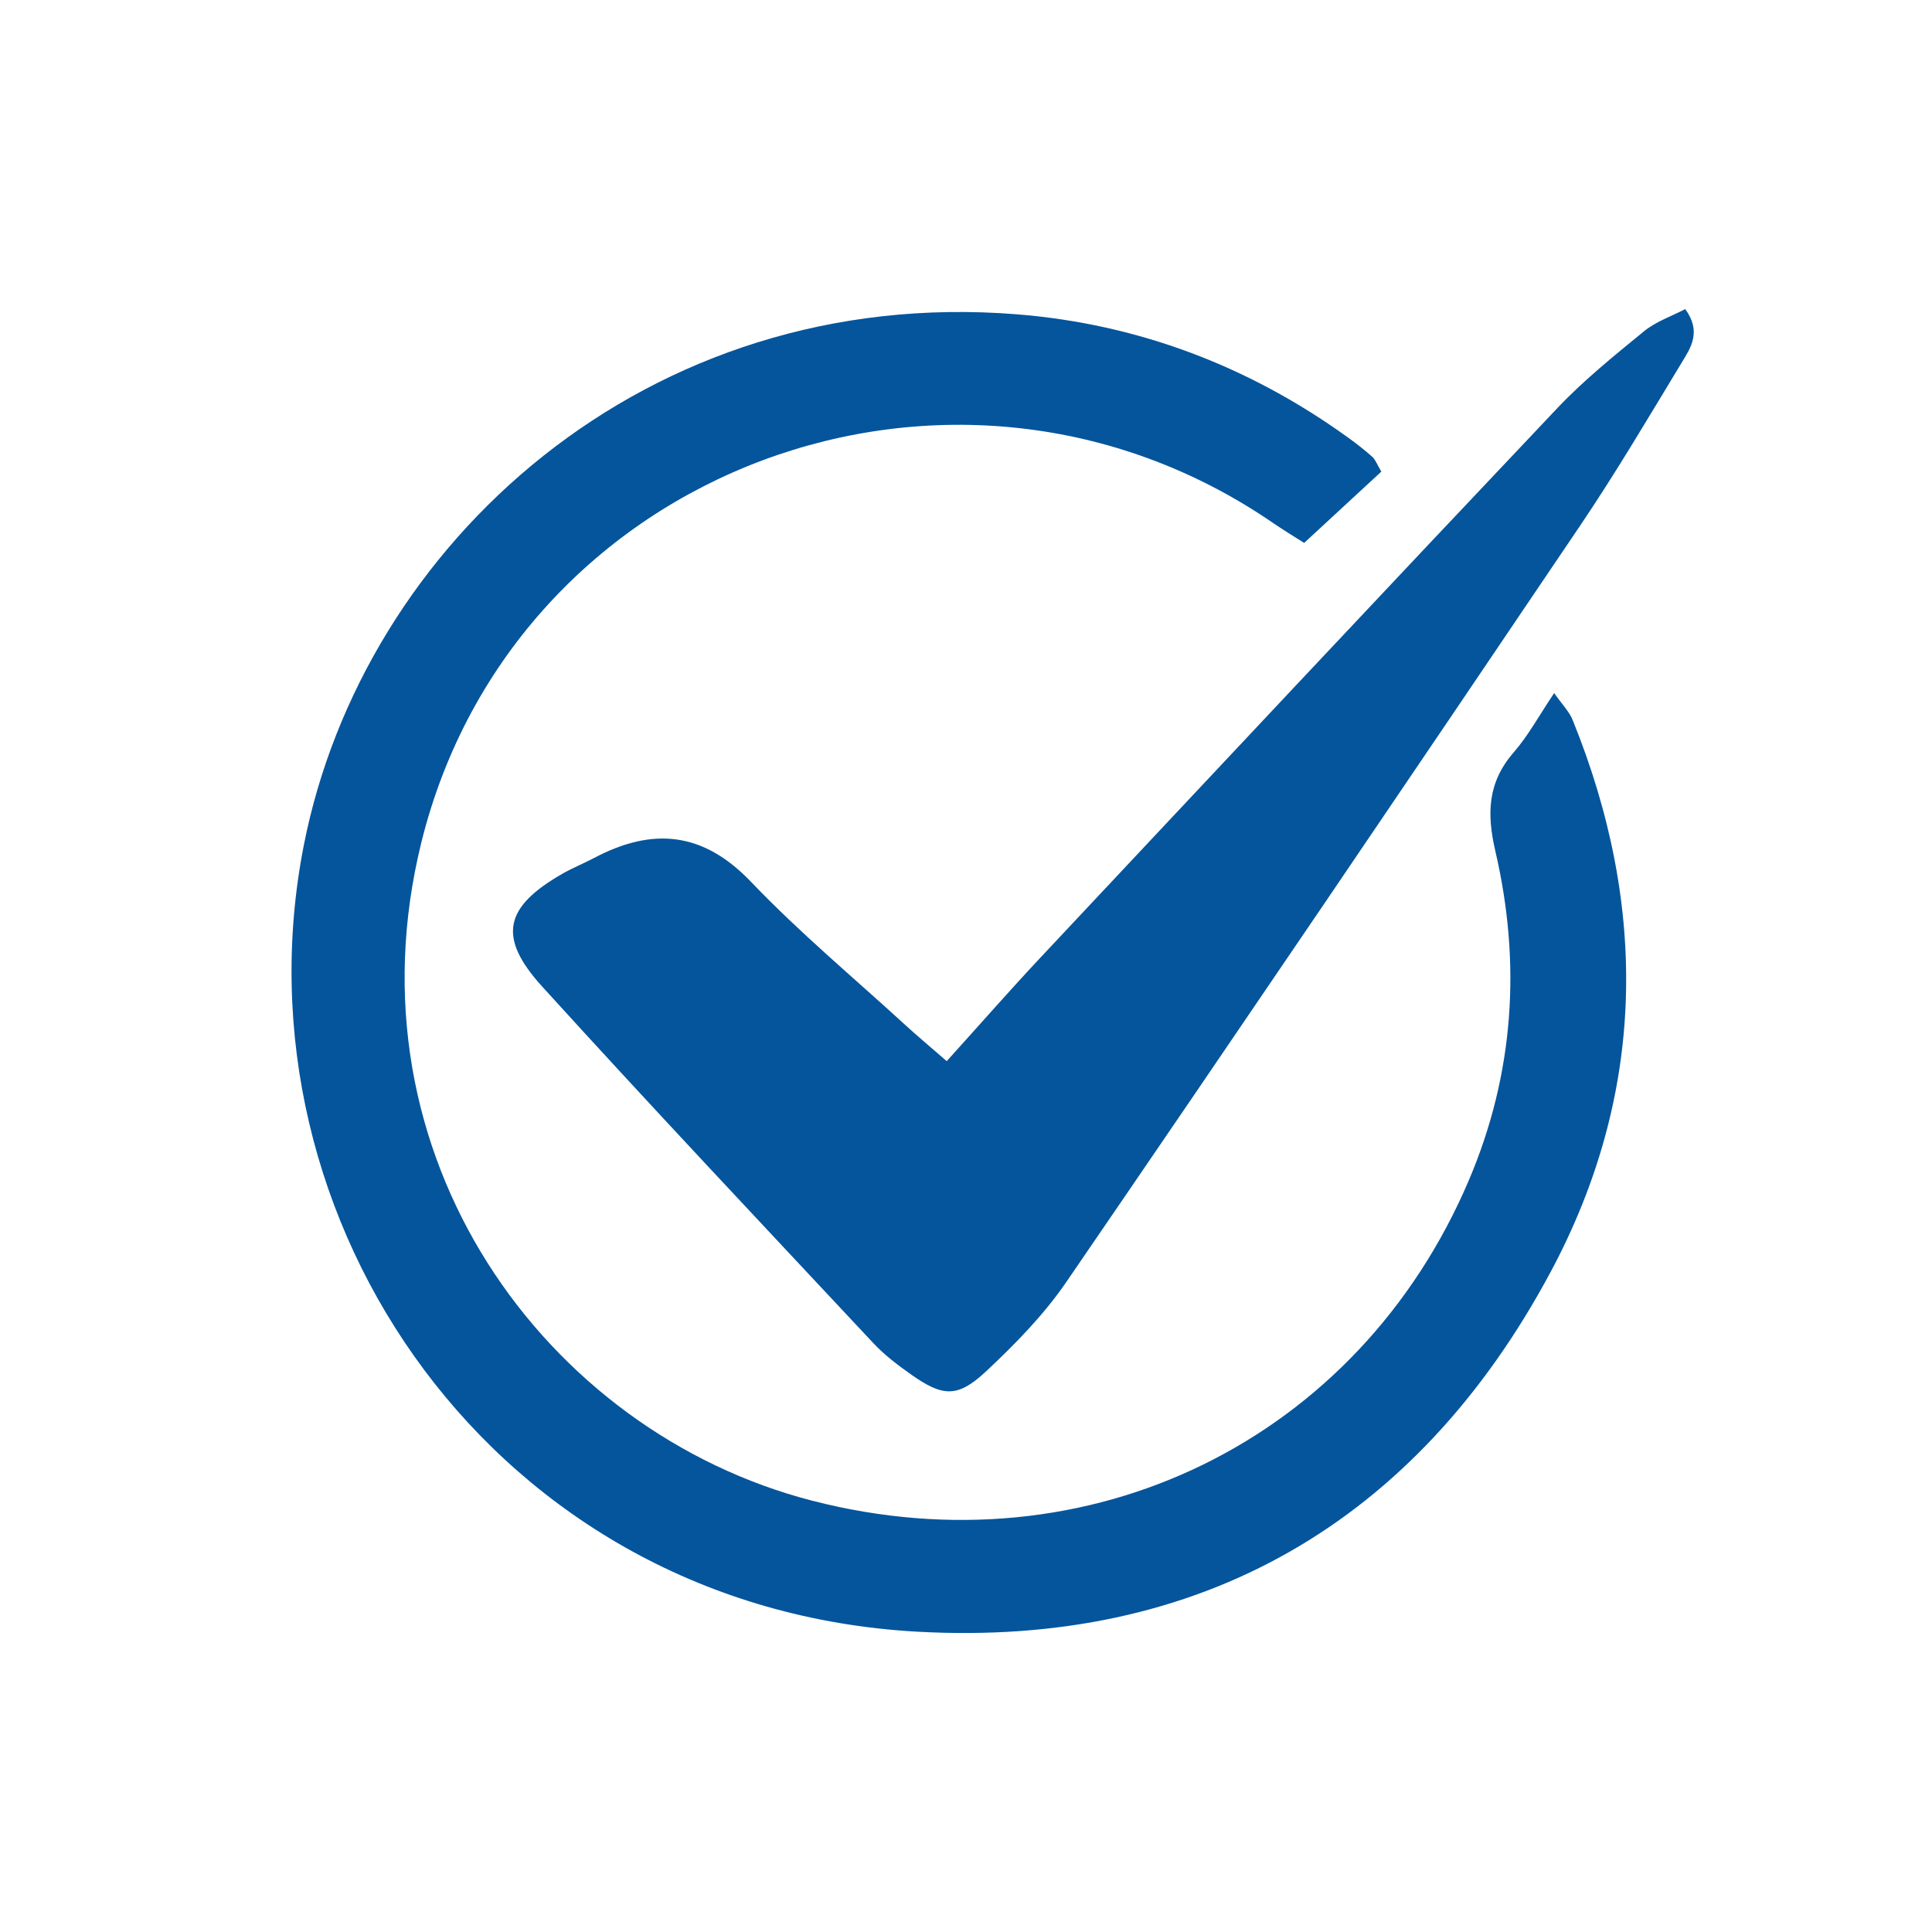
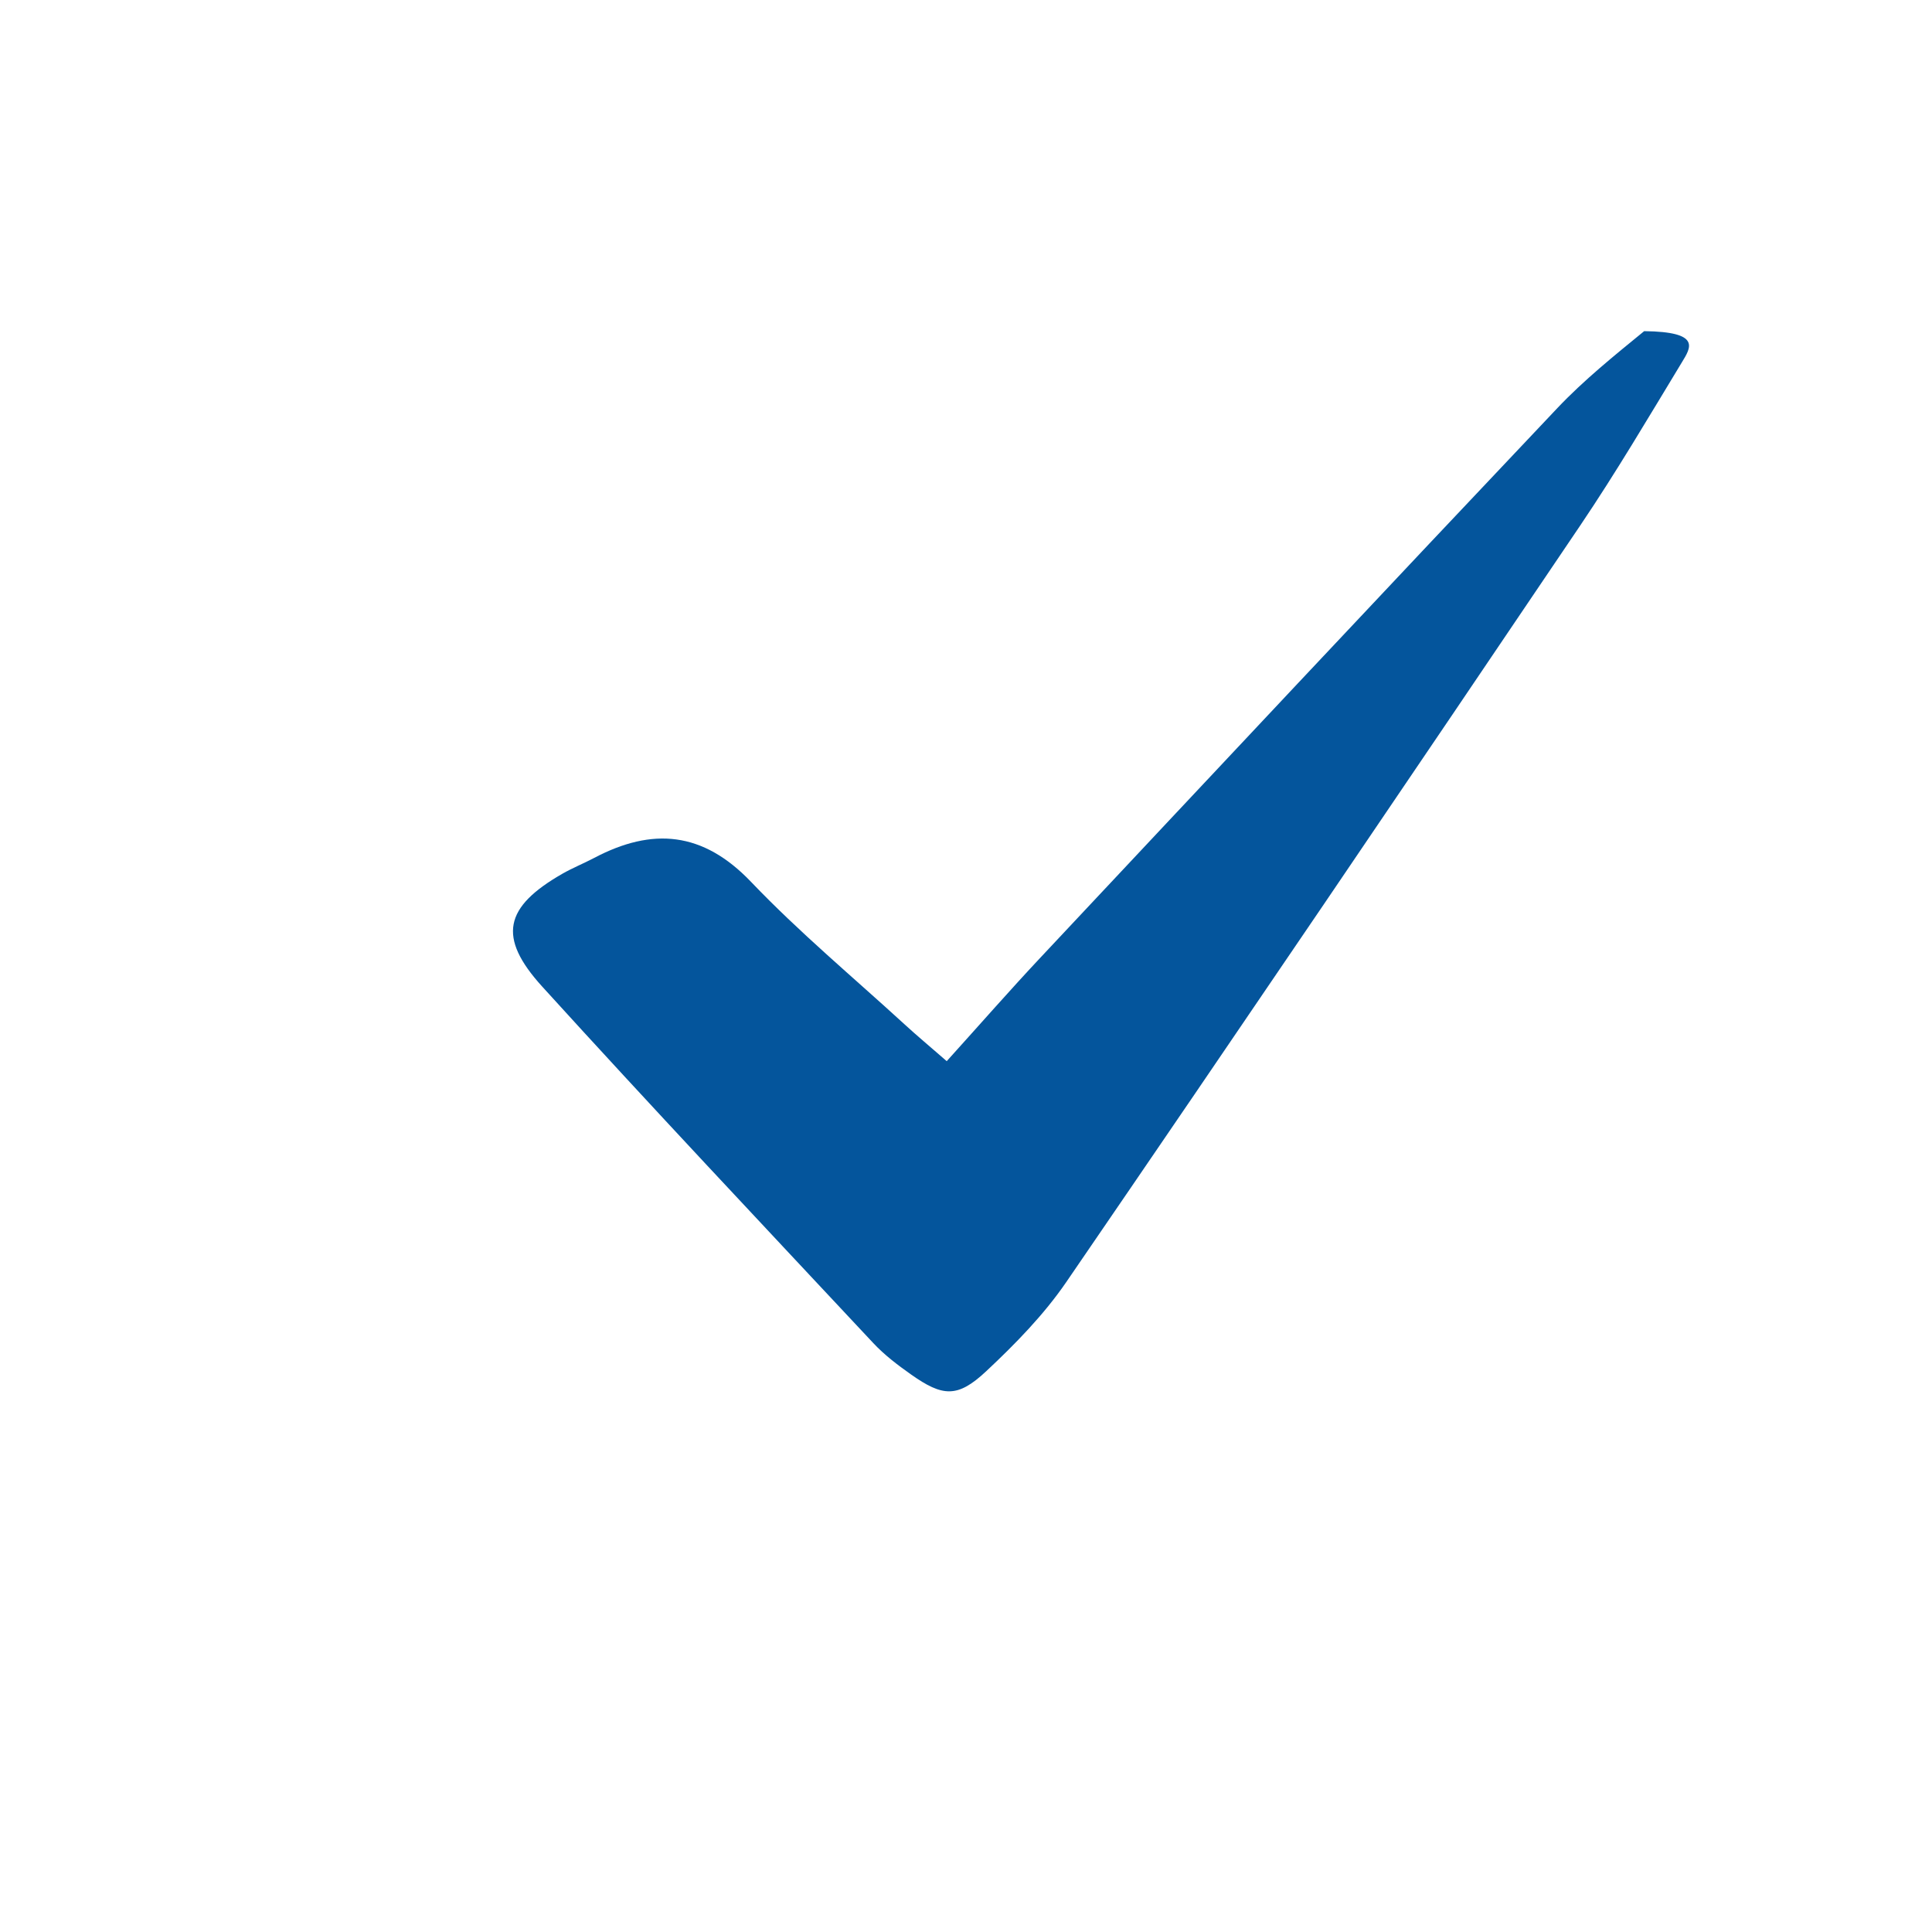
<svg xmlns="http://www.w3.org/2000/svg" width="1080" zoomAndPan="magnify" viewBox="0 0 810 810" height="1080" preserveAspectRatio="xMidYMid meet" version="1.0">
-   <path fill="#04559c" d="M 579.125 197.727 C 568.848 207.234 558.41 216.867 546.773 227.621 C 542.836 225.102 538.195 222.316 533.734 219.258 C 400.34 127.703 215.484 196.102 176.652 353.195 C 144.223 484.398 228.59 600.297 340.492 629.168 C 456.738 659.156 569.602 603.684 615.922 494.594 C 634.84 450.039 637.82 403.734 626.957 356.953 C 623.254 341.016 623.691 327.988 634.684 315.359 C 640.711 308.441 645.152 300.156 651.59 290.582 C 654.918 295.332 657.875 298.258 659.309 301.789 C 691.199 380.34 690.035 458.711 650.078 533.324 C 593.754 638.477 502.945 690.762 384.336 684.082 C 207.32 674.113 96.543 511.551 127.359 354.441 C 152.145 228.059 271.016 119.332 426.363 131.777 C 477.086 135.844 523.586 153.465 565.09 183.383 C 568.633 185.934 572.094 188.625 575.344 191.531 C 576.641 192.691 577.27 194.598 579.125 197.727 Z M 579.125 197.727 " fill-opacity="1" fill-rule="nonzero" />
-   <path fill="#04559c" d="M 396.918 444.898 C 411.254 429.031 423.504 415.02 436.23 401.457 C 508.363 324.559 580.465 247.641 652.949 171.074 C 664.055 159.352 676.785 149.09 689.324 138.836 C 694.273 134.785 700.766 132.609 706.547 129.586 C 713.469 139.117 708.844 145.797 705.129 151.914 C 691.23 174.848 677.59 197.984 662.602 220.195 C 591.055 326.18 519.297 432.023 447.035 537.52 C 437.625 551.254 425.625 563.52 413.41 574.949 C 401.438 586.148 395.227 585.633 381.91 576.223 C 376.324 572.277 370.754 568.047 366.113 563.078 C 319.672 513.426 273.035 463.953 227.328 413.637 C 208.445 392.855 211.477 380.27 235.734 366.348 C 240.047 363.871 244.715 362.008 249.133 359.676 C 273.543 346.809 294.695 348.59 314.887 369.734 C 335.094 390.895 357.723 409.742 379.34 429.547 C 384.281 434.086 389.441 438.383 396.918 444.898 Z M 396.918 444.898 " fill-opacity="1" fill-rule="nonzero" />
+   <path fill="#04559c" d="M 396.918 444.898 C 411.254 429.031 423.504 415.02 436.23 401.457 C 508.363 324.559 580.465 247.641 652.949 171.074 C 664.055 159.352 676.785 149.09 689.324 138.836 C 713.469 139.117 708.844 145.797 705.129 151.914 C 691.23 174.848 677.59 197.984 662.602 220.195 C 591.055 326.18 519.297 432.023 447.035 537.52 C 437.625 551.254 425.625 563.52 413.41 574.949 C 401.438 586.148 395.227 585.633 381.91 576.223 C 376.324 572.277 370.754 568.047 366.113 563.078 C 319.672 513.426 273.035 463.953 227.328 413.637 C 208.445 392.855 211.477 380.27 235.734 366.348 C 240.047 363.871 244.715 362.008 249.133 359.676 C 273.543 346.809 294.695 348.59 314.887 369.734 C 335.094 390.895 357.723 409.742 379.34 429.547 C 384.281 434.086 389.441 438.383 396.918 444.898 Z M 396.918 444.898 " fill-opacity="1" fill-rule="nonzero" />
</svg>